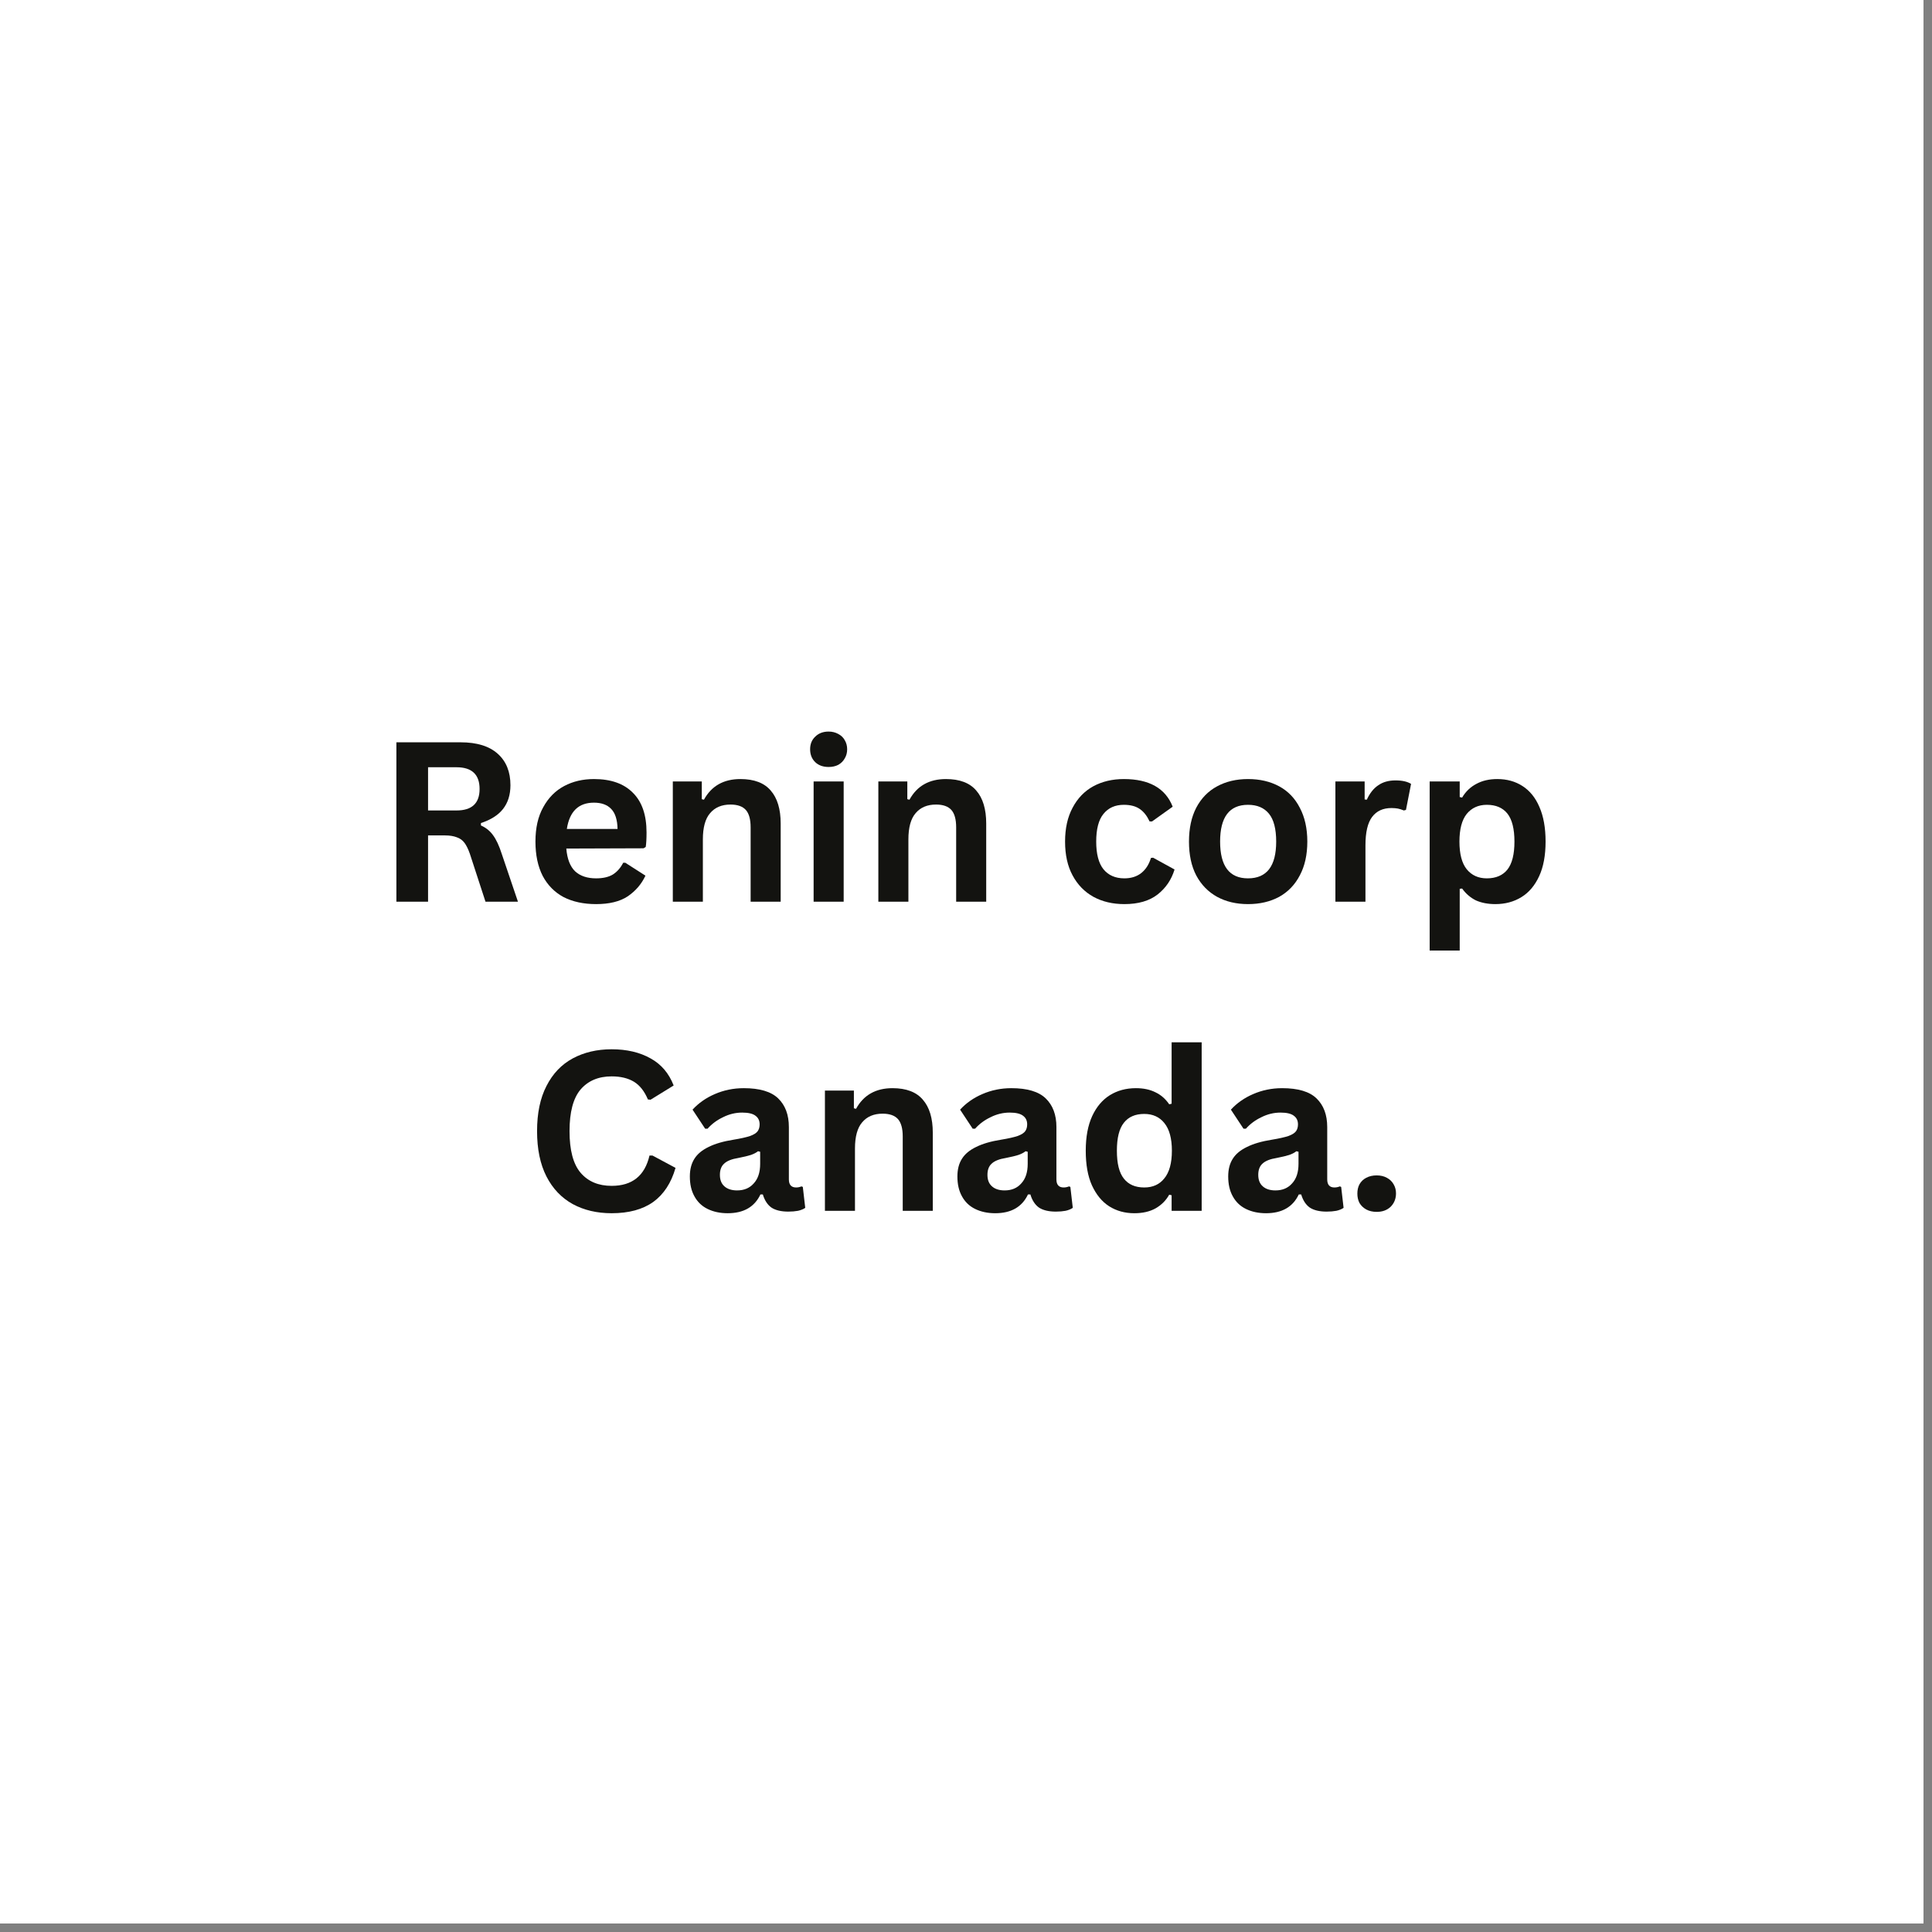
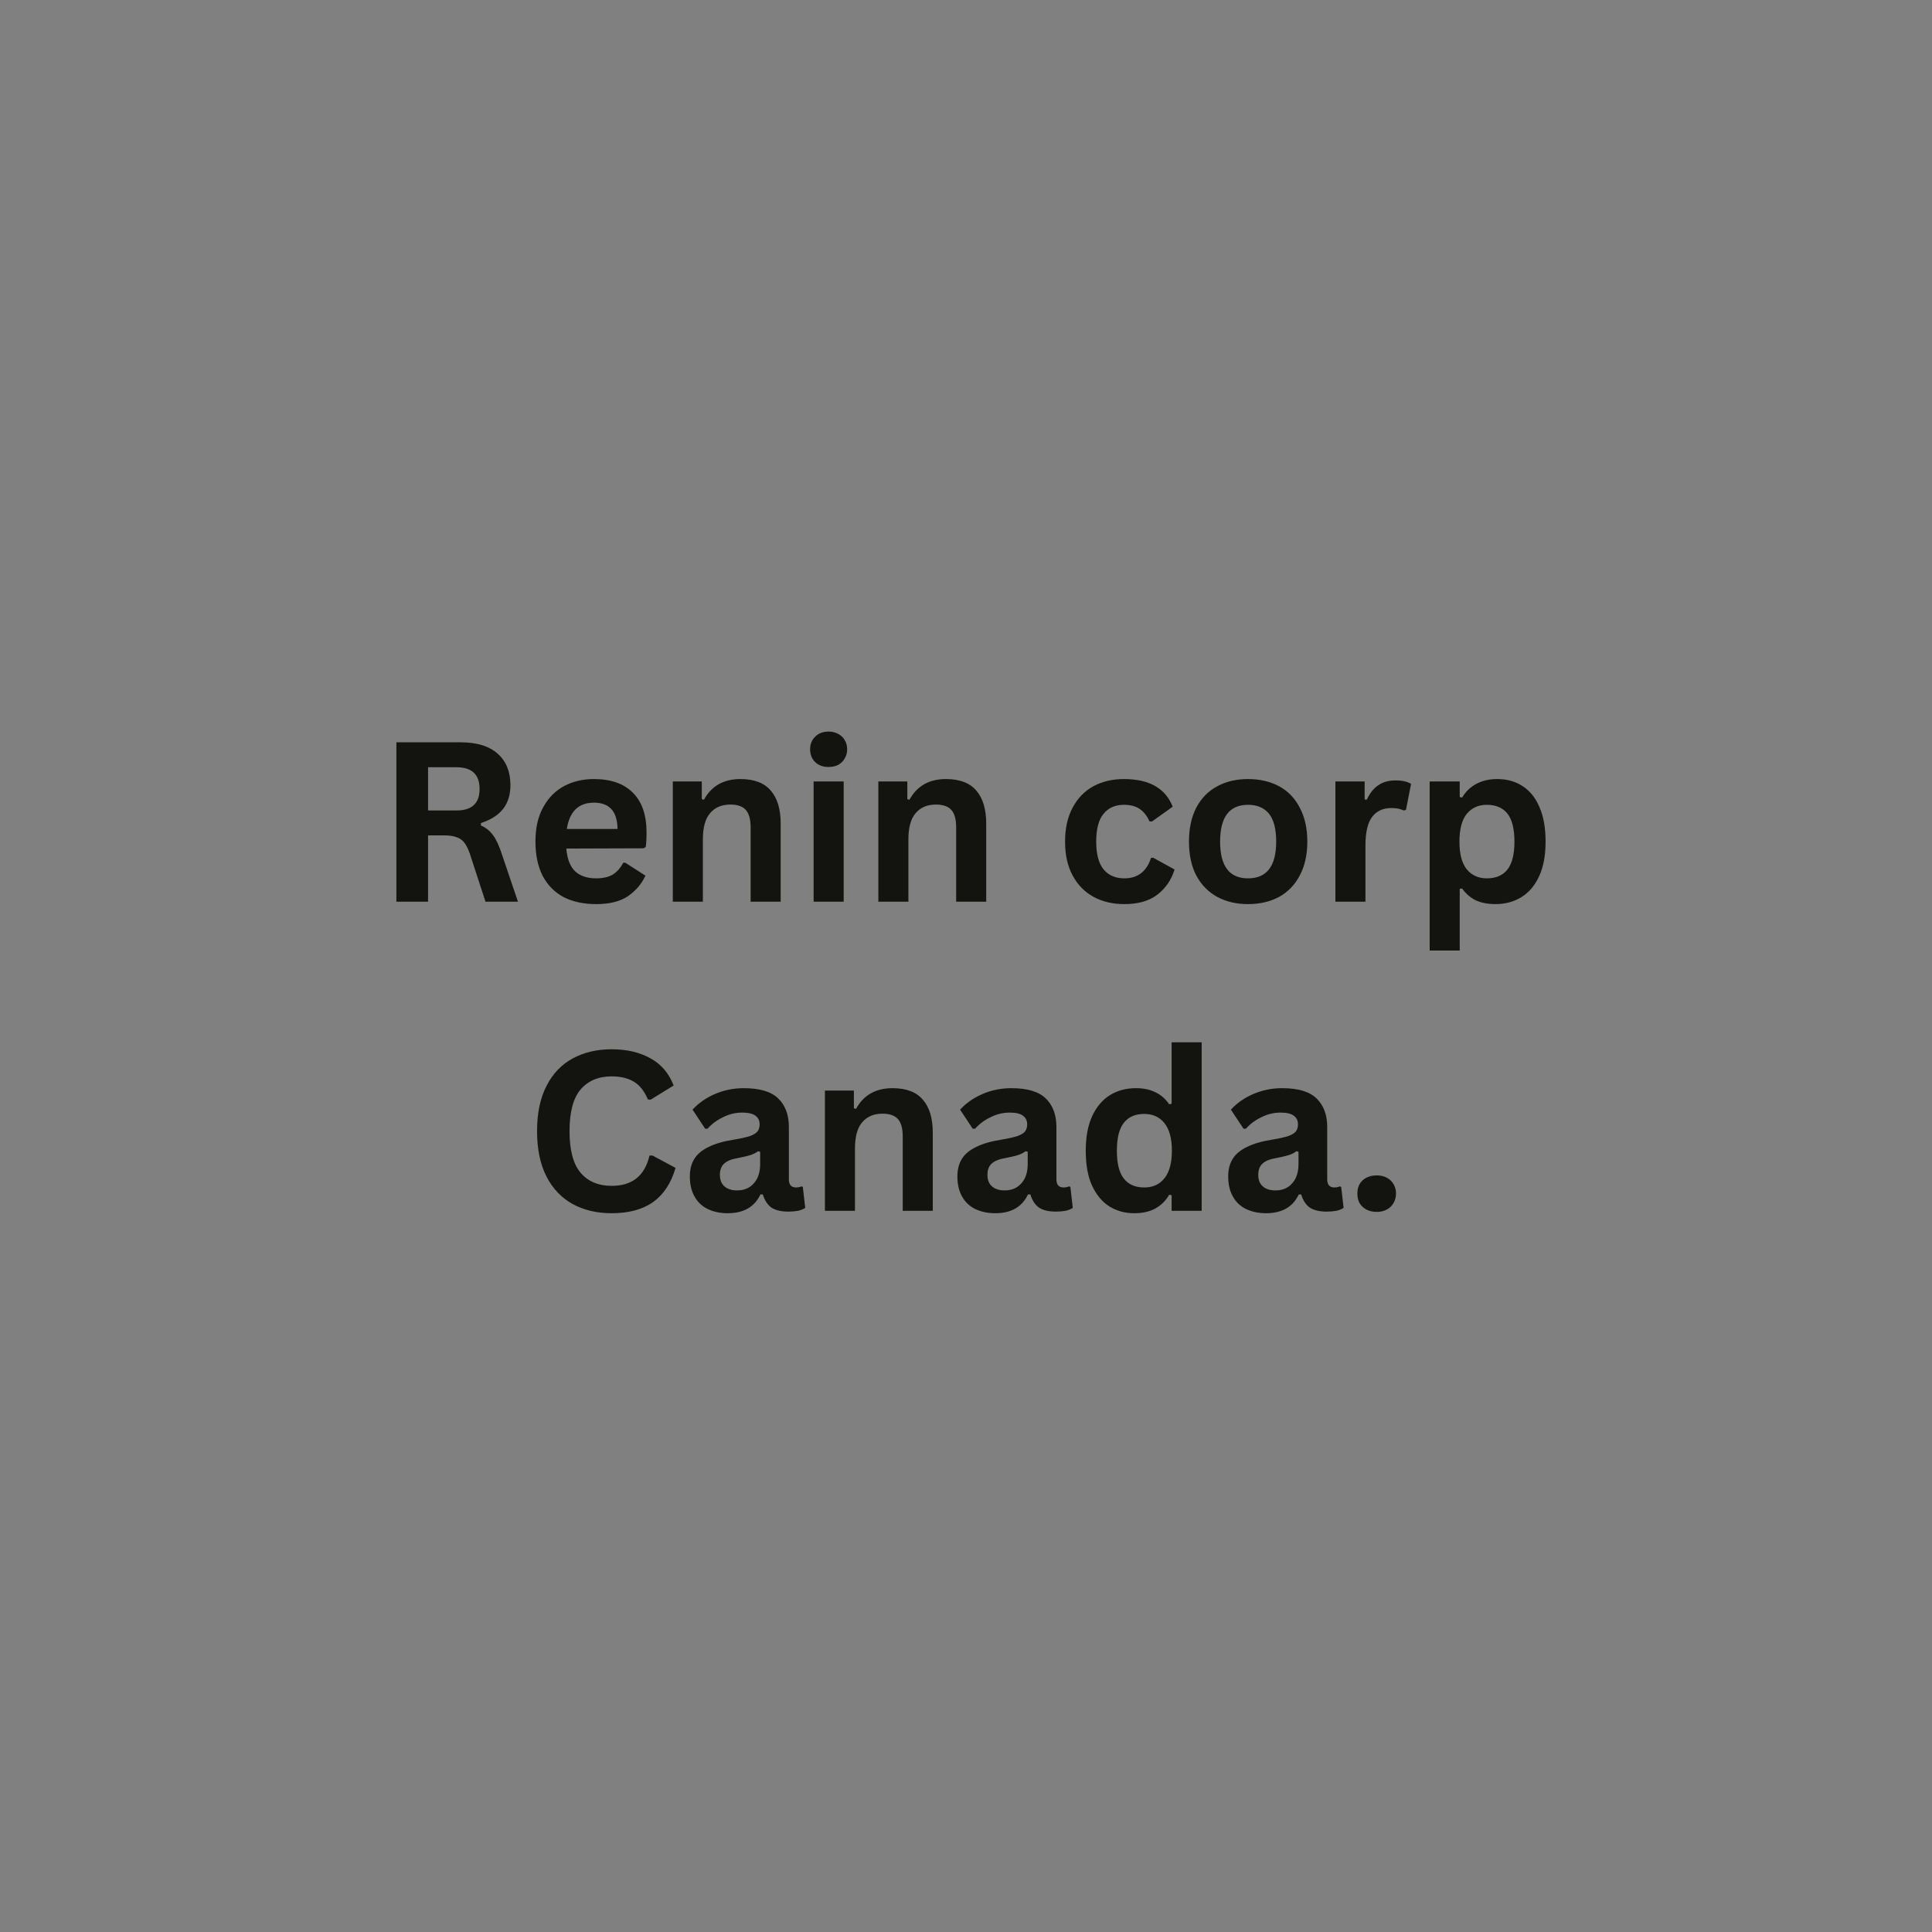
<svg xmlns="http://www.w3.org/2000/svg" width="150" zoomAndPan="magnify" viewBox="0 0 112.5 112.5" height="150" preserveAspectRatio="xMidYMid meet" version="1.0">
  <rect x="0" y="0" width="112.5" height="112.5" fill="#808080" stroke="none" />
  <defs>
    <g />
    <clipPath id="79cadd3cc9">
-       <path d="M 0 0 L 112.004 0 L 112.004 112.004 L 0 112.004 Z M 0 0 " clip-rule="nonzero" />
-     </clipPath>
+       </clipPath>
  </defs>
  <g clip-path="url(#79cadd3cc9)">
    <path fill="#ffffff" d="M 0 0 L 112.5 0 L 112.5 112.5 L 0 112.5 Z M 0 0 " fill-opacity="1" fill-rule="nonzero" />
    <path fill="#ffffff" d="M 0 0 L 112.5 0 L 112.5 112.5 L 0 112.5 Z M 0 0 " fill-opacity="1" fill-rule="nonzero" />
  </g>
  <g fill="#131310" fill-opacity="1">
    <g transform="translate(21.879, 52.505)">
      <g>
        <path d="M 1.203 0 L 1.203 -9.281 L 4.938 -9.281 C 5.895 -9.281 6.617 -9.055 7.109 -8.609 C 7.598 -8.172 7.844 -7.562 7.844 -6.781 C 7.844 -6.219 7.695 -5.754 7.406 -5.391 C 7.125 -5.035 6.695 -4.766 6.125 -4.578 L 6.125 -4.438 C 6.414 -4.312 6.648 -4.125 6.828 -3.875 C 7.016 -3.625 7.188 -3.254 7.344 -2.766 L 8.281 0 L 6.391 0 L 5.484 -2.781 C 5.391 -3.051 5.285 -3.266 5.172 -3.422 C 5.055 -3.578 4.906 -3.688 4.719 -3.75 C 4.539 -3.82 4.312 -3.859 4.031 -3.859 L 3.047 -3.859 L 3.047 0 Z M 4.703 -5.312 C 5.598 -5.312 6.047 -5.727 6.047 -6.562 C 6.047 -7.406 5.598 -7.828 4.703 -7.828 L 3.047 -7.828 L 3.047 -5.312 Z M 4.703 -5.312 " />
      </g>
    </g>
  </g>
  <g fill="#131310" fill-opacity="1">
    <g transform="translate(30.554, 52.505)">
      <g>
        <path d="M 6.922 -3.109 L 2.422 -3.094 C 2.473 -2.488 2.645 -2.047 2.938 -1.766 C 3.238 -1.492 3.645 -1.359 4.156 -1.359 C 4.551 -1.359 4.875 -1.43 5.125 -1.578 C 5.375 -1.734 5.578 -1.961 5.734 -2.266 L 5.859 -2.266 L 7.031 -1.516 C 6.801 -1.023 6.457 -0.625 6 -0.312 C 5.539 -0.008 4.926 0.141 4.156 0.141 C 3.426 0.141 2.797 0.004 2.266 -0.266 C 1.742 -0.547 1.336 -0.957 1.047 -1.5 C 0.766 -2.051 0.625 -2.719 0.625 -3.5 C 0.625 -4.289 0.773 -4.957 1.078 -5.5 C 1.379 -6.051 1.785 -6.461 2.297 -6.734 C 2.805 -7.004 3.383 -7.141 4.031 -7.141 C 5.02 -7.141 5.773 -6.875 6.297 -6.344 C 6.828 -5.82 7.094 -5.051 7.094 -4.031 C 7.094 -3.664 7.078 -3.383 7.047 -3.188 Z M 5.406 -4.234 C 5.395 -4.773 5.27 -5.164 5.031 -5.406 C 4.801 -5.645 4.469 -5.766 4.031 -5.766 C 3.133 -5.766 2.609 -5.254 2.453 -4.234 Z M 5.406 -4.234 " />
      </g>
    </g>
  </g>
  <g fill="#131310" fill-opacity="1">
    <g transform="translate(38.162, 52.505)">
      <g>
        <path d="M 1.016 0 L 1.016 -7 L 2.703 -7 L 2.703 -5.969 L 2.828 -5.938 C 3.266 -6.738 3.973 -7.141 4.953 -7.141 C 5.754 -7.141 6.344 -6.914 6.719 -6.469 C 7.102 -6.031 7.297 -5.391 7.297 -4.547 L 7.297 0 L 5.547 0 L 5.547 -4.328 C 5.547 -4.797 5.453 -5.133 5.266 -5.344 C 5.078 -5.551 4.781 -5.656 4.375 -5.656 C 3.863 -5.656 3.469 -5.488 3.188 -5.156 C 2.906 -4.832 2.766 -4.32 2.766 -3.625 L 2.766 0 Z M 1.016 0 " />
      </g>
    </g>
  </g>
  <g fill="#131310" fill-opacity="1">
    <g transform="translate(46.361, 52.505)">
      <g>
        <path d="M 1.891 -7.844 C 1.566 -7.844 1.305 -7.938 1.109 -8.125 C 0.91 -8.32 0.812 -8.57 0.812 -8.875 C 0.812 -9.176 0.91 -9.422 1.109 -9.609 C 1.305 -9.805 1.566 -9.906 1.891 -9.906 C 2.098 -9.906 2.285 -9.859 2.453 -9.766 C 2.617 -9.68 2.742 -9.562 2.828 -9.406 C 2.922 -9.25 2.969 -9.07 2.969 -8.875 C 2.969 -8.676 2.922 -8.5 2.828 -8.344 C 2.742 -8.188 2.617 -8.062 2.453 -7.969 C 2.285 -7.883 2.098 -7.844 1.891 -7.844 Z M 2.766 0 L 1.016 0 L 1.016 -7 L 2.766 -7 Z M 2.766 0 " />
      </g>
    </g>
  </g>
  <g fill="#131310" fill-opacity="1">
    <g transform="translate(50.13, 52.505)">
      <g>
        <path d="M 1.016 0 L 1.016 -7 L 2.703 -7 L 2.703 -5.969 L 2.828 -5.938 C 3.266 -6.738 3.973 -7.141 4.953 -7.141 C 5.754 -7.141 6.344 -6.914 6.719 -6.469 C 7.102 -6.031 7.297 -5.391 7.297 -4.547 L 7.297 0 L 5.547 0 L 5.547 -4.328 C 5.547 -4.797 5.453 -5.133 5.266 -5.344 C 5.078 -5.551 4.781 -5.656 4.375 -5.656 C 3.863 -5.656 3.469 -5.488 3.188 -5.156 C 2.906 -4.832 2.766 -4.32 2.766 -3.625 L 2.766 0 Z M 1.016 0 " />
      </g>
    </g>
  </g>
  <g fill="#131310" fill-opacity="1">
    <g transform="translate(58.329, 52.505)">
      <g />
    </g>
  </g>
  <g fill="#131310" fill-opacity="1">
    <g transform="translate(61.394, 52.505)">
      <g>
        <path d="M 4.078 0.141 C 3.398 0.141 2.801 0 2.281 -0.281 C 1.758 -0.57 1.352 -0.988 1.062 -1.531 C 0.77 -2.07 0.625 -2.727 0.625 -3.5 C 0.625 -4.27 0.77 -4.926 1.062 -5.469 C 1.352 -6.02 1.754 -6.438 2.266 -6.719 C 2.785 -7 3.379 -7.141 4.047 -7.141 C 5.523 -7.141 6.473 -6.602 6.891 -5.531 L 5.688 -4.672 L 5.547 -4.672 C 5.398 -4.992 5.211 -5.234 4.984 -5.391 C 4.754 -5.555 4.441 -5.641 4.047 -5.641 C 3.535 -5.641 3.141 -5.461 2.859 -5.109 C 2.578 -4.766 2.438 -4.227 2.438 -3.5 C 2.438 -2.781 2.578 -2.242 2.859 -1.891 C 3.148 -1.535 3.555 -1.359 4.078 -1.359 C 4.461 -1.359 4.785 -1.457 5.047 -1.656 C 5.316 -1.863 5.508 -2.16 5.625 -2.547 L 5.75 -2.562 L 7 -1.875 C 6.82 -1.281 6.492 -0.797 6.016 -0.422 C 5.535 -0.047 4.891 0.141 4.078 0.141 Z M 4.078 0.141 " />
      </g>
    </g>
  </g>
  <g fill="#131310" fill-opacity="1">
    <g transform="translate(68.609, 52.505)">
      <g>
        <path d="M 4.062 0.141 C 3.383 0.141 2.785 0 2.266 -0.281 C 1.742 -0.57 1.336 -0.988 1.047 -1.531 C 0.766 -2.07 0.625 -2.727 0.625 -3.5 C 0.625 -4.27 0.766 -4.926 1.047 -5.469 C 1.336 -6.02 1.742 -6.438 2.266 -6.719 C 2.785 -7 3.383 -7.141 4.062 -7.141 C 4.75 -7.141 5.352 -7 5.875 -6.719 C 6.395 -6.438 6.797 -6.02 7.078 -5.469 C 7.367 -4.926 7.516 -4.27 7.516 -3.5 C 7.516 -2.727 7.367 -2.07 7.078 -1.531 C 6.797 -0.988 6.395 -0.57 5.875 -0.281 C 5.352 0 4.75 0.141 4.062 0.141 Z M 4.062 -1.359 C 5.156 -1.359 5.703 -2.07 5.703 -3.5 C 5.703 -4.238 5.562 -4.781 5.281 -5.125 C 5 -5.469 4.594 -5.641 4.062 -5.641 C 2.977 -5.641 2.438 -4.926 2.438 -3.5 C 2.438 -2.07 2.977 -1.359 4.062 -1.359 Z M 4.062 -1.359 " />
      </g>
    </g>
  </g>
  <g fill="#131310" fill-opacity="1">
    <g transform="translate(76.744, 52.505)">
      <g>
        <path d="M 1.016 0 L 1.016 -7 L 2.719 -7 L 2.719 -5.953 L 2.844 -5.938 C 3.02 -6.32 3.242 -6.602 3.516 -6.781 C 3.785 -6.969 4.117 -7.062 4.516 -7.062 C 4.91 -7.062 5.211 -6.992 5.422 -6.859 L 5.125 -5.344 L 5 -5.312 C 4.883 -5.363 4.77 -5.398 4.656 -5.422 C 4.551 -5.441 4.426 -5.453 4.281 -5.453 C 3.789 -5.453 3.414 -5.281 3.156 -4.938 C 2.895 -4.594 2.766 -4.039 2.766 -3.281 L 2.766 0 Z M 1.016 0 " />
      </g>
    </g>
  </g>
  <g fill="#131310" fill-opacity="1">
    <g transform="translate(82.233, 52.505)">
      <g>
        <path d="M 1.016 2.844 L 1.016 -7 L 2.766 -7 L 2.766 -6.094 L 2.906 -6.062 C 3.113 -6.414 3.391 -6.68 3.734 -6.859 C 4.078 -7.047 4.484 -7.141 4.953 -7.141 C 5.516 -7.141 6.004 -7.004 6.422 -6.734 C 6.848 -6.461 7.176 -6.055 7.406 -5.516 C 7.645 -4.973 7.766 -4.301 7.766 -3.5 C 7.766 -2.695 7.641 -2.023 7.391 -1.484 C 7.141 -0.941 6.797 -0.535 6.359 -0.266 C 5.922 0.004 5.414 0.141 4.844 0.141 C 4.406 0.141 4.023 0.066 3.703 -0.078 C 3.391 -0.234 3.125 -0.461 2.906 -0.766 L 2.766 -0.75 L 2.766 2.844 Z M 4.344 -1.359 C 4.875 -1.359 5.273 -1.531 5.547 -1.875 C 5.816 -2.219 5.953 -2.758 5.953 -3.5 C 5.953 -4.238 5.816 -4.781 5.547 -5.125 C 5.273 -5.469 4.875 -5.641 4.344 -5.641 C 3.852 -5.641 3.461 -5.461 3.172 -5.109 C 2.891 -4.754 2.75 -4.219 2.75 -3.5 C 2.75 -2.781 2.891 -2.242 3.172 -1.891 C 3.461 -1.535 3.852 -1.359 4.344 -1.359 Z M 4.344 -1.359 " />
      </g>
    </g>
  </g>
  <g fill="#131310" fill-opacity="1">
    <g transform="translate(30.539, 70.505)">
      <g>
        <path d="M 5.078 0.141 C 4.223 0.141 3.469 -0.035 2.812 -0.391 C 2.156 -0.754 1.645 -1.289 1.281 -2 C 0.914 -2.719 0.734 -3.598 0.734 -4.641 C 0.734 -5.68 0.914 -6.555 1.281 -7.266 C 1.645 -7.984 2.156 -8.52 2.812 -8.875 C 3.469 -9.227 4.223 -9.406 5.078 -9.406 C 5.961 -9.406 6.719 -9.227 7.344 -8.875 C 7.969 -8.531 8.414 -8.004 8.688 -7.297 L 7.344 -6.469 L 7.188 -6.484 C 6.988 -6.961 6.719 -7.305 6.375 -7.516 C 6.031 -7.723 5.598 -7.828 5.078 -7.828 C 4.305 -7.828 3.703 -7.57 3.266 -7.062 C 2.836 -6.551 2.625 -5.742 2.625 -4.641 C 2.625 -3.535 2.836 -2.727 3.266 -2.219 C 3.703 -1.707 4.305 -1.453 5.078 -1.453 C 6.273 -1.453 7.008 -2.039 7.281 -3.219 L 7.453 -3.219 L 8.797 -2.5 C 8.547 -1.625 8.113 -0.961 7.5 -0.516 C 6.883 -0.078 6.078 0.141 5.078 0.141 Z M 5.078 0.141 " />
      </g>
    </g>
  </g>
  <g fill="#131310" fill-opacity="1">
    <g transform="translate(39.639, 70.505)">
      <g>
        <path d="M 2.734 0.141 C 2.285 0.141 1.895 0.055 1.562 -0.109 C 1.227 -0.273 0.973 -0.52 0.797 -0.844 C 0.617 -1.164 0.531 -1.551 0.531 -2 C 0.531 -2.406 0.617 -2.75 0.797 -3.031 C 0.973 -3.312 1.25 -3.539 1.625 -3.719 C 2 -3.906 2.484 -4.047 3.078 -4.141 C 3.504 -4.211 3.828 -4.285 4.047 -4.359 C 4.266 -4.441 4.41 -4.535 4.484 -4.641 C 4.555 -4.742 4.594 -4.875 4.594 -5.031 C 4.594 -5.25 4.516 -5.414 4.359 -5.531 C 4.203 -5.656 3.941 -5.719 3.578 -5.719 C 3.191 -5.719 2.82 -5.629 2.469 -5.453 C 2.113 -5.285 1.812 -5.062 1.562 -4.781 L 1.422 -4.781 L 0.688 -5.891 C 1.039 -6.273 1.473 -6.578 1.984 -6.797 C 2.504 -7.023 3.066 -7.141 3.672 -7.141 C 4.598 -7.141 5.266 -6.941 5.672 -6.547 C 6.086 -6.148 6.297 -5.594 6.297 -4.875 L 6.297 -1.828 C 6.297 -1.516 6.438 -1.359 6.719 -1.359 C 6.82 -1.359 6.926 -1.379 7.031 -1.422 L 7.109 -1.391 L 7.25 -0.172 C 7.145 -0.098 7.004 -0.039 6.828 0 C 6.66 0.031 6.473 0.047 6.266 0.047 C 5.848 0.047 5.52 -0.031 5.281 -0.188 C 5.051 -0.352 4.883 -0.609 4.781 -0.953 L 4.641 -0.953 C 4.297 -0.223 3.66 0.141 2.734 0.141 Z M 3.281 -1.188 C 3.688 -1.188 4.008 -1.32 4.25 -1.594 C 4.5 -1.863 4.625 -2.242 4.625 -2.734 L 4.625 -3.438 L 4.5 -3.469 C 4.395 -3.383 4.254 -3.312 4.078 -3.25 C 3.91 -3.195 3.672 -3.141 3.359 -3.078 C 2.973 -3.016 2.695 -2.906 2.531 -2.75 C 2.363 -2.602 2.281 -2.383 2.281 -2.094 C 2.281 -1.801 2.367 -1.578 2.547 -1.422 C 2.723 -1.266 2.969 -1.188 3.281 -1.188 Z M 3.281 -1.188 " />
      </g>
    </g>
  </g>
  <g fill="#131310" fill-opacity="1">
    <g transform="translate(47.019, 70.505)">
      <g>
        <path d="M 1.016 0 L 1.016 -7 L 2.703 -7 L 2.703 -5.969 L 2.828 -5.938 C 3.266 -6.738 3.973 -7.141 4.953 -7.141 C 5.754 -7.141 6.344 -6.914 6.719 -6.469 C 7.102 -6.031 7.297 -5.391 7.297 -4.547 L 7.297 0 L 5.547 0 L 5.547 -4.328 C 5.547 -4.797 5.453 -5.133 5.266 -5.344 C 5.078 -5.551 4.781 -5.656 4.375 -5.656 C 3.863 -5.656 3.469 -5.488 3.188 -5.156 C 2.906 -4.832 2.766 -4.32 2.766 -3.625 L 2.766 0 Z M 1.016 0 " />
      </g>
    </g>
  </g>
  <g fill="#131310" fill-opacity="1">
    <g transform="translate(55.218, 70.505)">
      <g>
        <path d="M 2.734 0.141 C 2.285 0.141 1.895 0.055 1.562 -0.109 C 1.227 -0.273 0.973 -0.52 0.797 -0.844 C 0.617 -1.164 0.531 -1.551 0.531 -2 C 0.531 -2.406 0.617 -2.75 0.797 -3.031 C 0.973 -3.312 1.25 -3.539 1.625 -3.719 C 2 -3.906 2.484 -4.047 3.078 -4.141 C 3.504 -4.211 3.828 -4.285 4.047 -4.359 C 4.266 -4.441 4.41 -4.535 4.484 -4.641 C 4.555 -4.742 4.594 -4.875 4.594 -5.031 C 4.594 -5.25 4.516 -5.414 4.359 -5.531 C 4.203 -5.656 3.941 -5.719 3.578 -5.719 C 3.191 -5.719 2.82 -5.629 2.469 -5.453 C 2.113 -5.285 1.812 -5.062 1.562 -4.781 L 1.422 -4.781 L 0.688 -5.891 C 1.039 -6.273 1.473 -6.578 1.984 -6.797 C 2.504 -7.023 3.066 -7.141 3.672 -7.141 C 4.598 -7.141 5.266 -6.941 5.672 -6.547 C 6.086 -6.148 6.297 -5.594 6.297 -4.875 L 6.297 -1.828 C 6.297 -1.516 6.438 -1.359 6.719 -1.359 C 6.82 -1.359 6.926 -1.379 7.031 -1.422 L 7.109 -1.391 L 7.25 -0.172 C 7.145 -0.098 7.004 -0.039 6.828 0 C 6.66 0.031 6.473 0.047 6.266 0.047 C 5.848 0.047 5.52 -0.031 5.281 -0.188 C 5.051 -0.352 4.883 -0.609 4.781 -0.953 L 4.641 -0.953 C 4.297 -0.223 3.66 0.141 2.734 0.141 Z M 3.281 -1.188 C 3.688 -1.188 4.008 -1.32 4.25 -1.594 C 4.5 -1.863 4.625 -2.242 4.625 -2.734 L 4.625 -3.438 L 4.5 -3.469 C 4.395 -3.383 4.254 -3.312 4.078 -3.25 C 3.91 -3.195 3.672 -3.141 3.359 -3.078 C 2.973 -3.016 2.695 -2.906 2.531 -2.75 C 2.363 -2.602 2.281 -2.383 2.281 -2.094 C 2.281 -1.801 2.367 -1.578 2.547 -1.422 C 2.723 -1.266 2.969 -1.188 3.281 -1.188 Z M 3.281 -1.188 " />
      </g>
    </g>
  </g>
  <g fill="#131310" fill-opacity="1">
    <g transform="translate(62.598, 70.505)">
      <g>
        <path d="M 3.453 0.141 C 2.898 0.141 2.41 0.004 1.984 -0.266 C 1.566 -0.535 1.234 -0.941 0.984 -1.484 C 0.742 -2.023 0.625 -2.695 0.625 -3.5 C 0.625 -4.301 0.75 -4.973 1 -5.516 C 1.25 -6.055 1.594 -6.461 2.031 -6.734 C 2.469 -7.004 2.973 -7.141 3.547 -7.141 C 3.984 -7.141 4.359 -7.062 4.672 -6.906 C 4.992 -6.758 5.266 -6.523 5.484 -6.203 L 5.625 -6.234 L 5.625 -9.812 L 7.375 -9.812 L 7.375 0 L 5.625 0 L 5.625 -0.906 L 5.484 -0.938 C 5.297 -0.602 5.031 -0.336 4.688 -0.141 C 4.352 0.047 3.941 0.141 3.453 0.141 Z M 4.031 -1.359 C 4.531 -1.359 4.922 -1.535 5.203 -1.891 C 5.492 -2.242 5.641 -2.781 5.641 -3.5 C 5.641 -4.219 5.492 -4.754 5.203 -5.109 C 4.922 -5.461 4.531 -5.641 4.031 -5.641 C 3.508 -5.641 3.113 -5.469 2.844 -5.125 C 2.57 -4.781 2.438 -4.238 2.438 -3.5 C 2.438 -2.758 2.57 -2.219 2.844 -1.875 C 3.113 -1.531 3.508 -1.359 4.031 -1.359 Z M 4.031 -1.359 " />
      </g>
    </g>
  </g>
  <g fill="#131310" fill-opacity="1">
    <g transform="translate(70.987, 70.505)">
      <g>
        <path d="M 2.734 0.141 C 2.285 0.141 1.895 0.055 1.562 -0.109 C 1.227 -0.273 0.973 -0.52 0.797 -0.844 C 0.617 -1.164 0.531 -1.551 0.531 -2 C 0.531 -2.406 0.617 -2.75 0.797 -3.031 C 0.973 -3.312 1.25 -3.539 1.625 -3.719 C 2 -3.906 2.484 -4.047 3.078 -4.141 C 3.504 -4.211 3.828 -4.285 4.047 -4.359 C 4.266 -4.441 4.41 -4.535 4.484 -4.641 C 4.555 -4.742 4.594 -4.875 4.594 -5.031 C 4.594 -5.25 4.516 -5.414 4.359 -5.531 C 4.203 -5.656 3.941 -5.719 3.578 -5.719 C 3.191 -5.719 2.82 -5.629 2.469 -5.453 C 2.113 -5.285 1.812 -5.062 1.562 -4.781 L 1.422 -4.781 L 0.688 -5.891 C 1.039 -6.273 1.473 -6.578 1.984 -6.797 C 2.504 -7.023 3.066 -7.141 3.672 -7.141 C 4.598 -7.141 5.266 -6.941 5.672 -6.547 C 6.086 -6.148 6.297 -5.594 6.297 -4.875 L 6.297 -1.828 C 6.297 -1.516 6.438 -1.359 6.719 -1.359 C 6.82 -1.359 6.926 -1.379 7.031 -1.422 L 7.109 -1.391 L 7.25 -0.172 C 7.145 -0.098 7.004 -0.039 6.828 0 C 6.66 0.031 6.473 0.047 6.266 0.047 C 5.848 0.047 5.52 -0.031 5.281 -0.188 C 5.051 -0.352 4.883 -0.609 4.781 -0.953 L 4.641 -0.953 C 4.297 -0.223 3.66 0.141 2.734 0.141 Z M 3.281 -1.188 C 3.688 -1.188 4.008 -1.32 4.25 -1.594 C 4.5 -1.863 4.625 -2.242 4.625 -2.734 L 4.625 -3.438 L 4.5 -3.469 C 4.395 -3.383 4.254 -3.312 4.078 -3.25 C 3.91 -3.195 3.672 -3.141 3.359 -3.078 C 2.973 -3.016 2.695 -2.906 2.531 -2.75 C 2.363 -2.602 2.281 -2.383 2.281 -2.094 C 2.281 -1.801 2.367 -1.578 2.547 -1.422 C 2.723 -1.266 2.969 -1.188 3.281 -1.188 Z M 3.281 -1.188 " />
      </g>
    </g>
  </g>
  <g fill="#131310" fill-opacity="1">
    <g transform="translate(78.367, 70.505)">
      <g>
        <path d="M 1.797 0.062 C 1.566 0.062 1.363 0.016 1.188 -0.078 C 1.02 -0.172 0.891 -0.297 0.797 -0.453 C 0.711 -0.617 0.672 -0.801 0.672 -1 C 0.672 -1.207 0.711 -1.391 0.797 -1.547 C 0.891 -1.711 1.02 -1.836 1.188 -1.922 C 1.363 -2.016 1.566 -2.062 1.797 -2.062 C 2.023 -2.062 2.223 -2.016 2.391 -1.922 C 2.555 -1.836 2.688 -1.711 2.781 -1.547 C 2.875 -1.391 2.922 -1.211 2.922 -1.016 C 2.922 -0.703 2.816 -0.441 2.609 -0.234 C 2.398 -0.035 2.129 0.062 1.797 0.062 Z M 1.797 0.062 " />
      </g>
    </g>
  </g>
</svg>